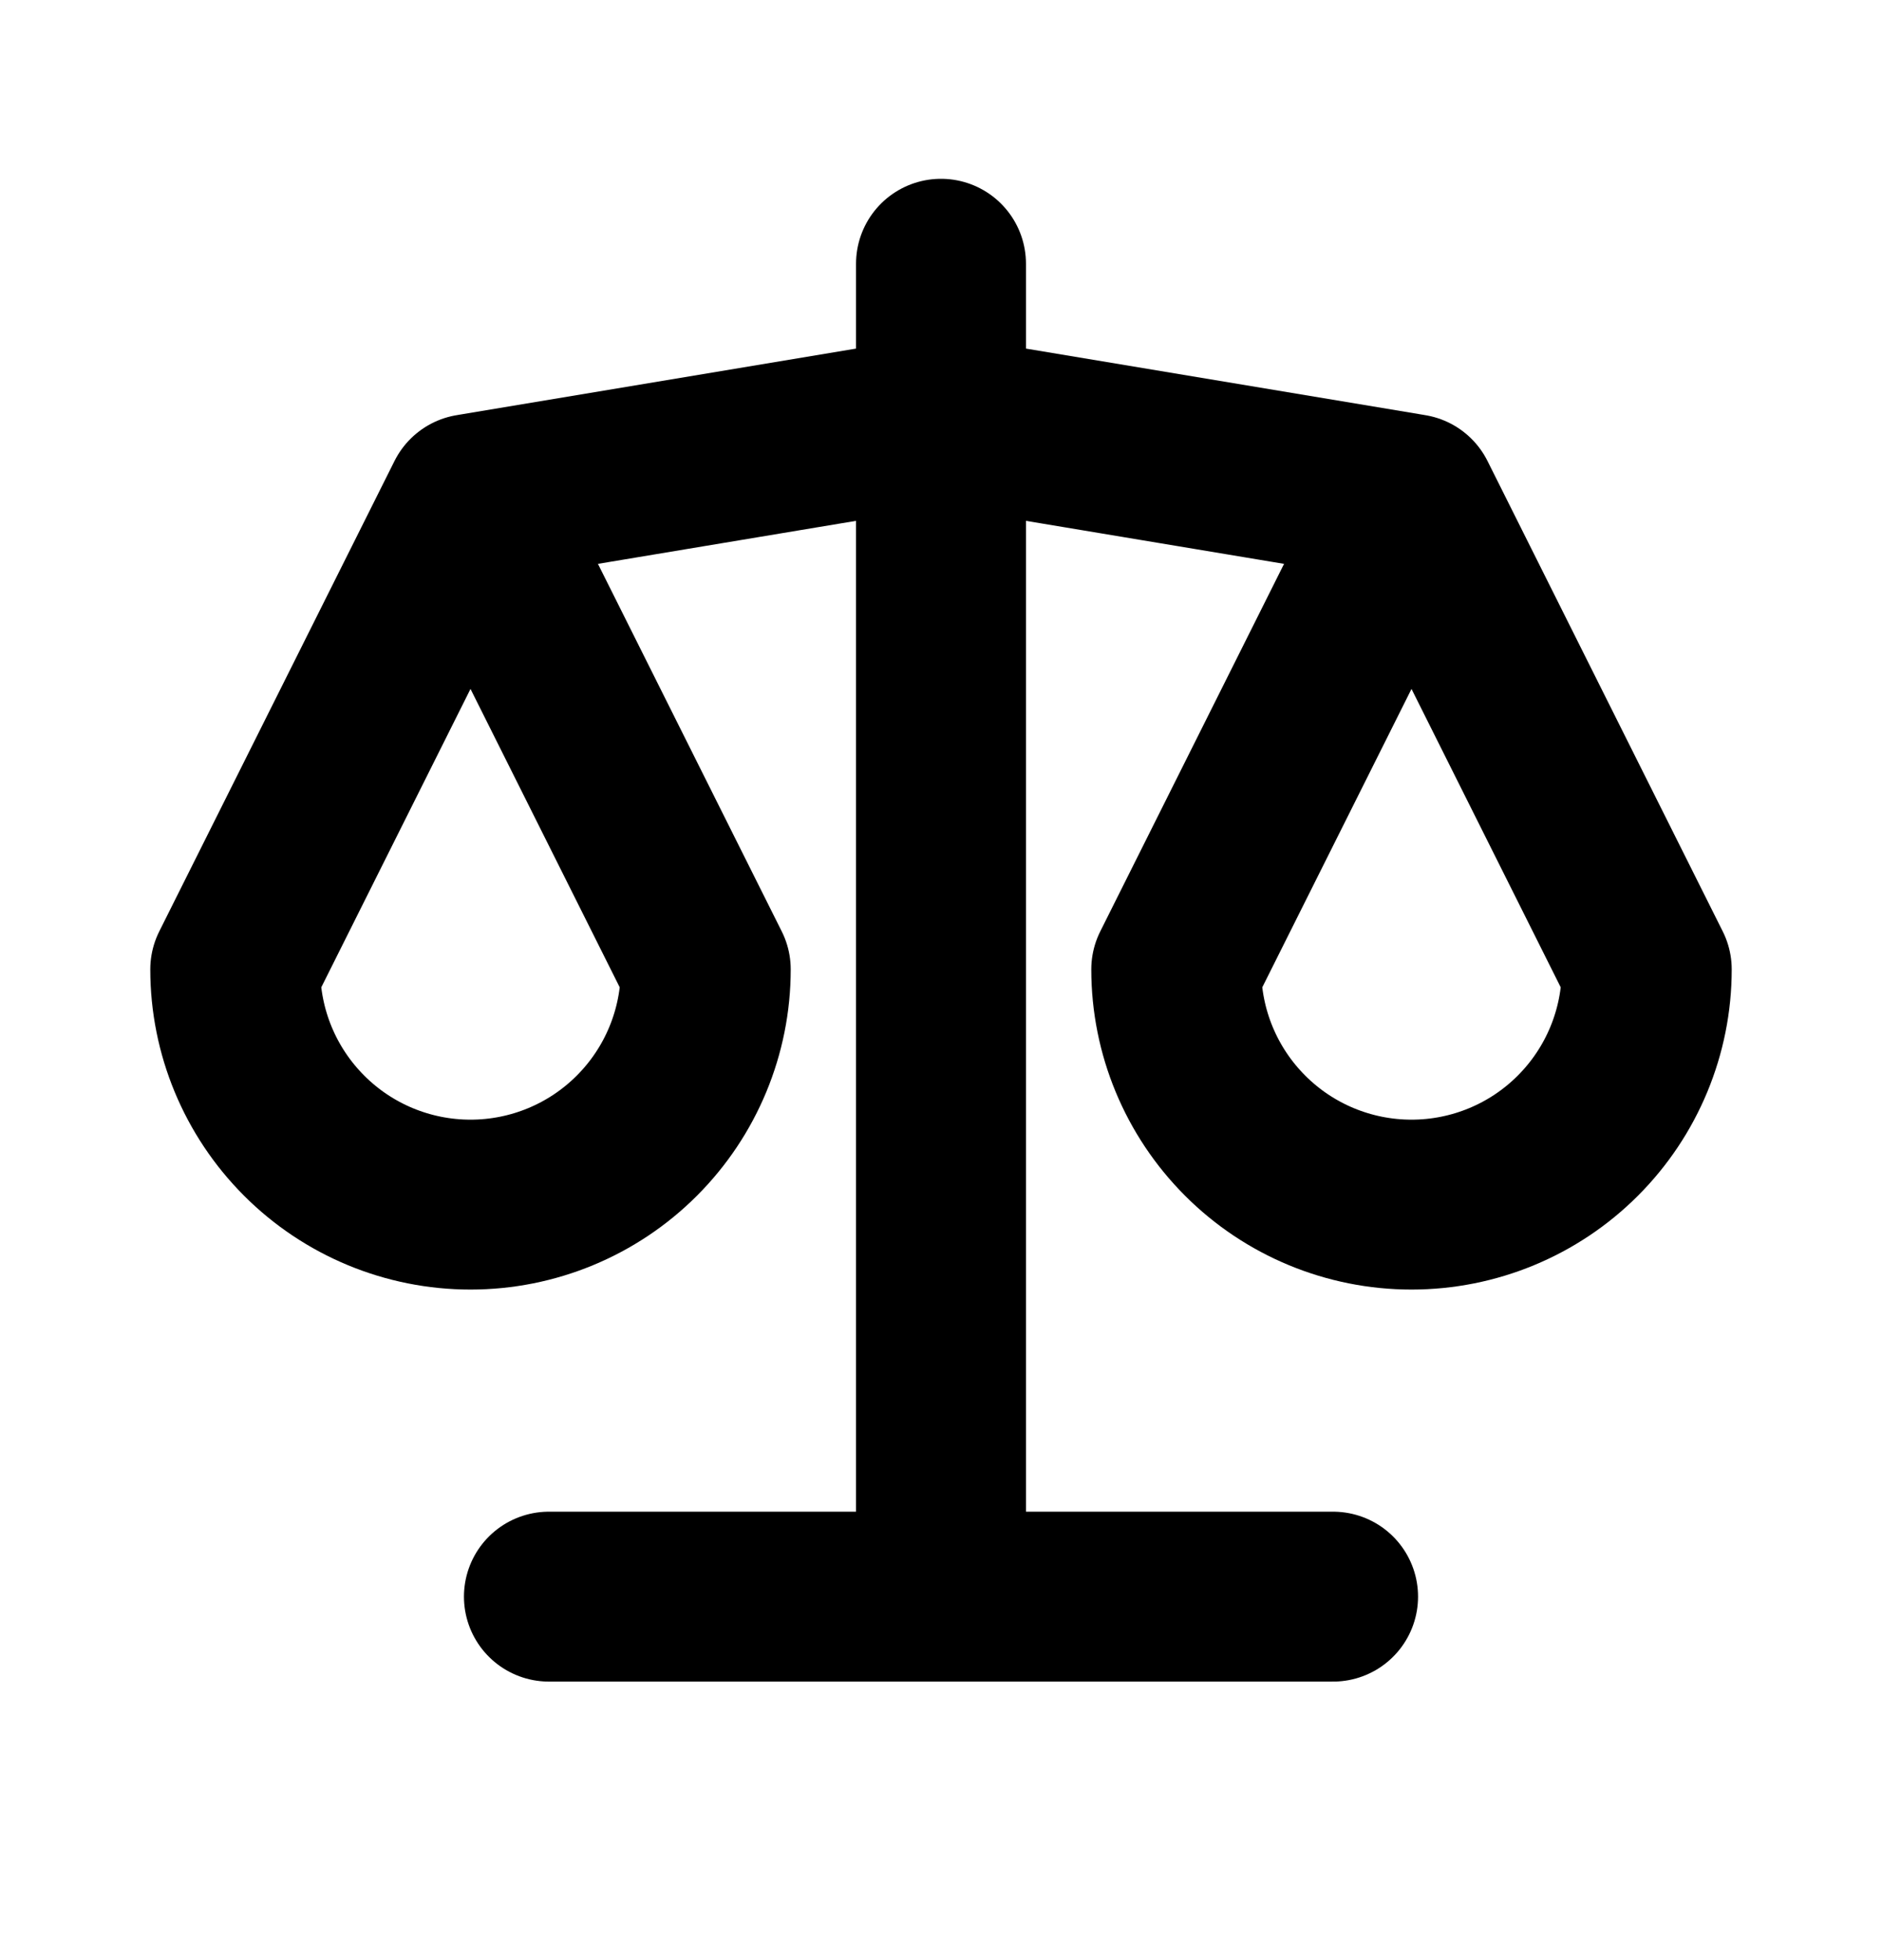
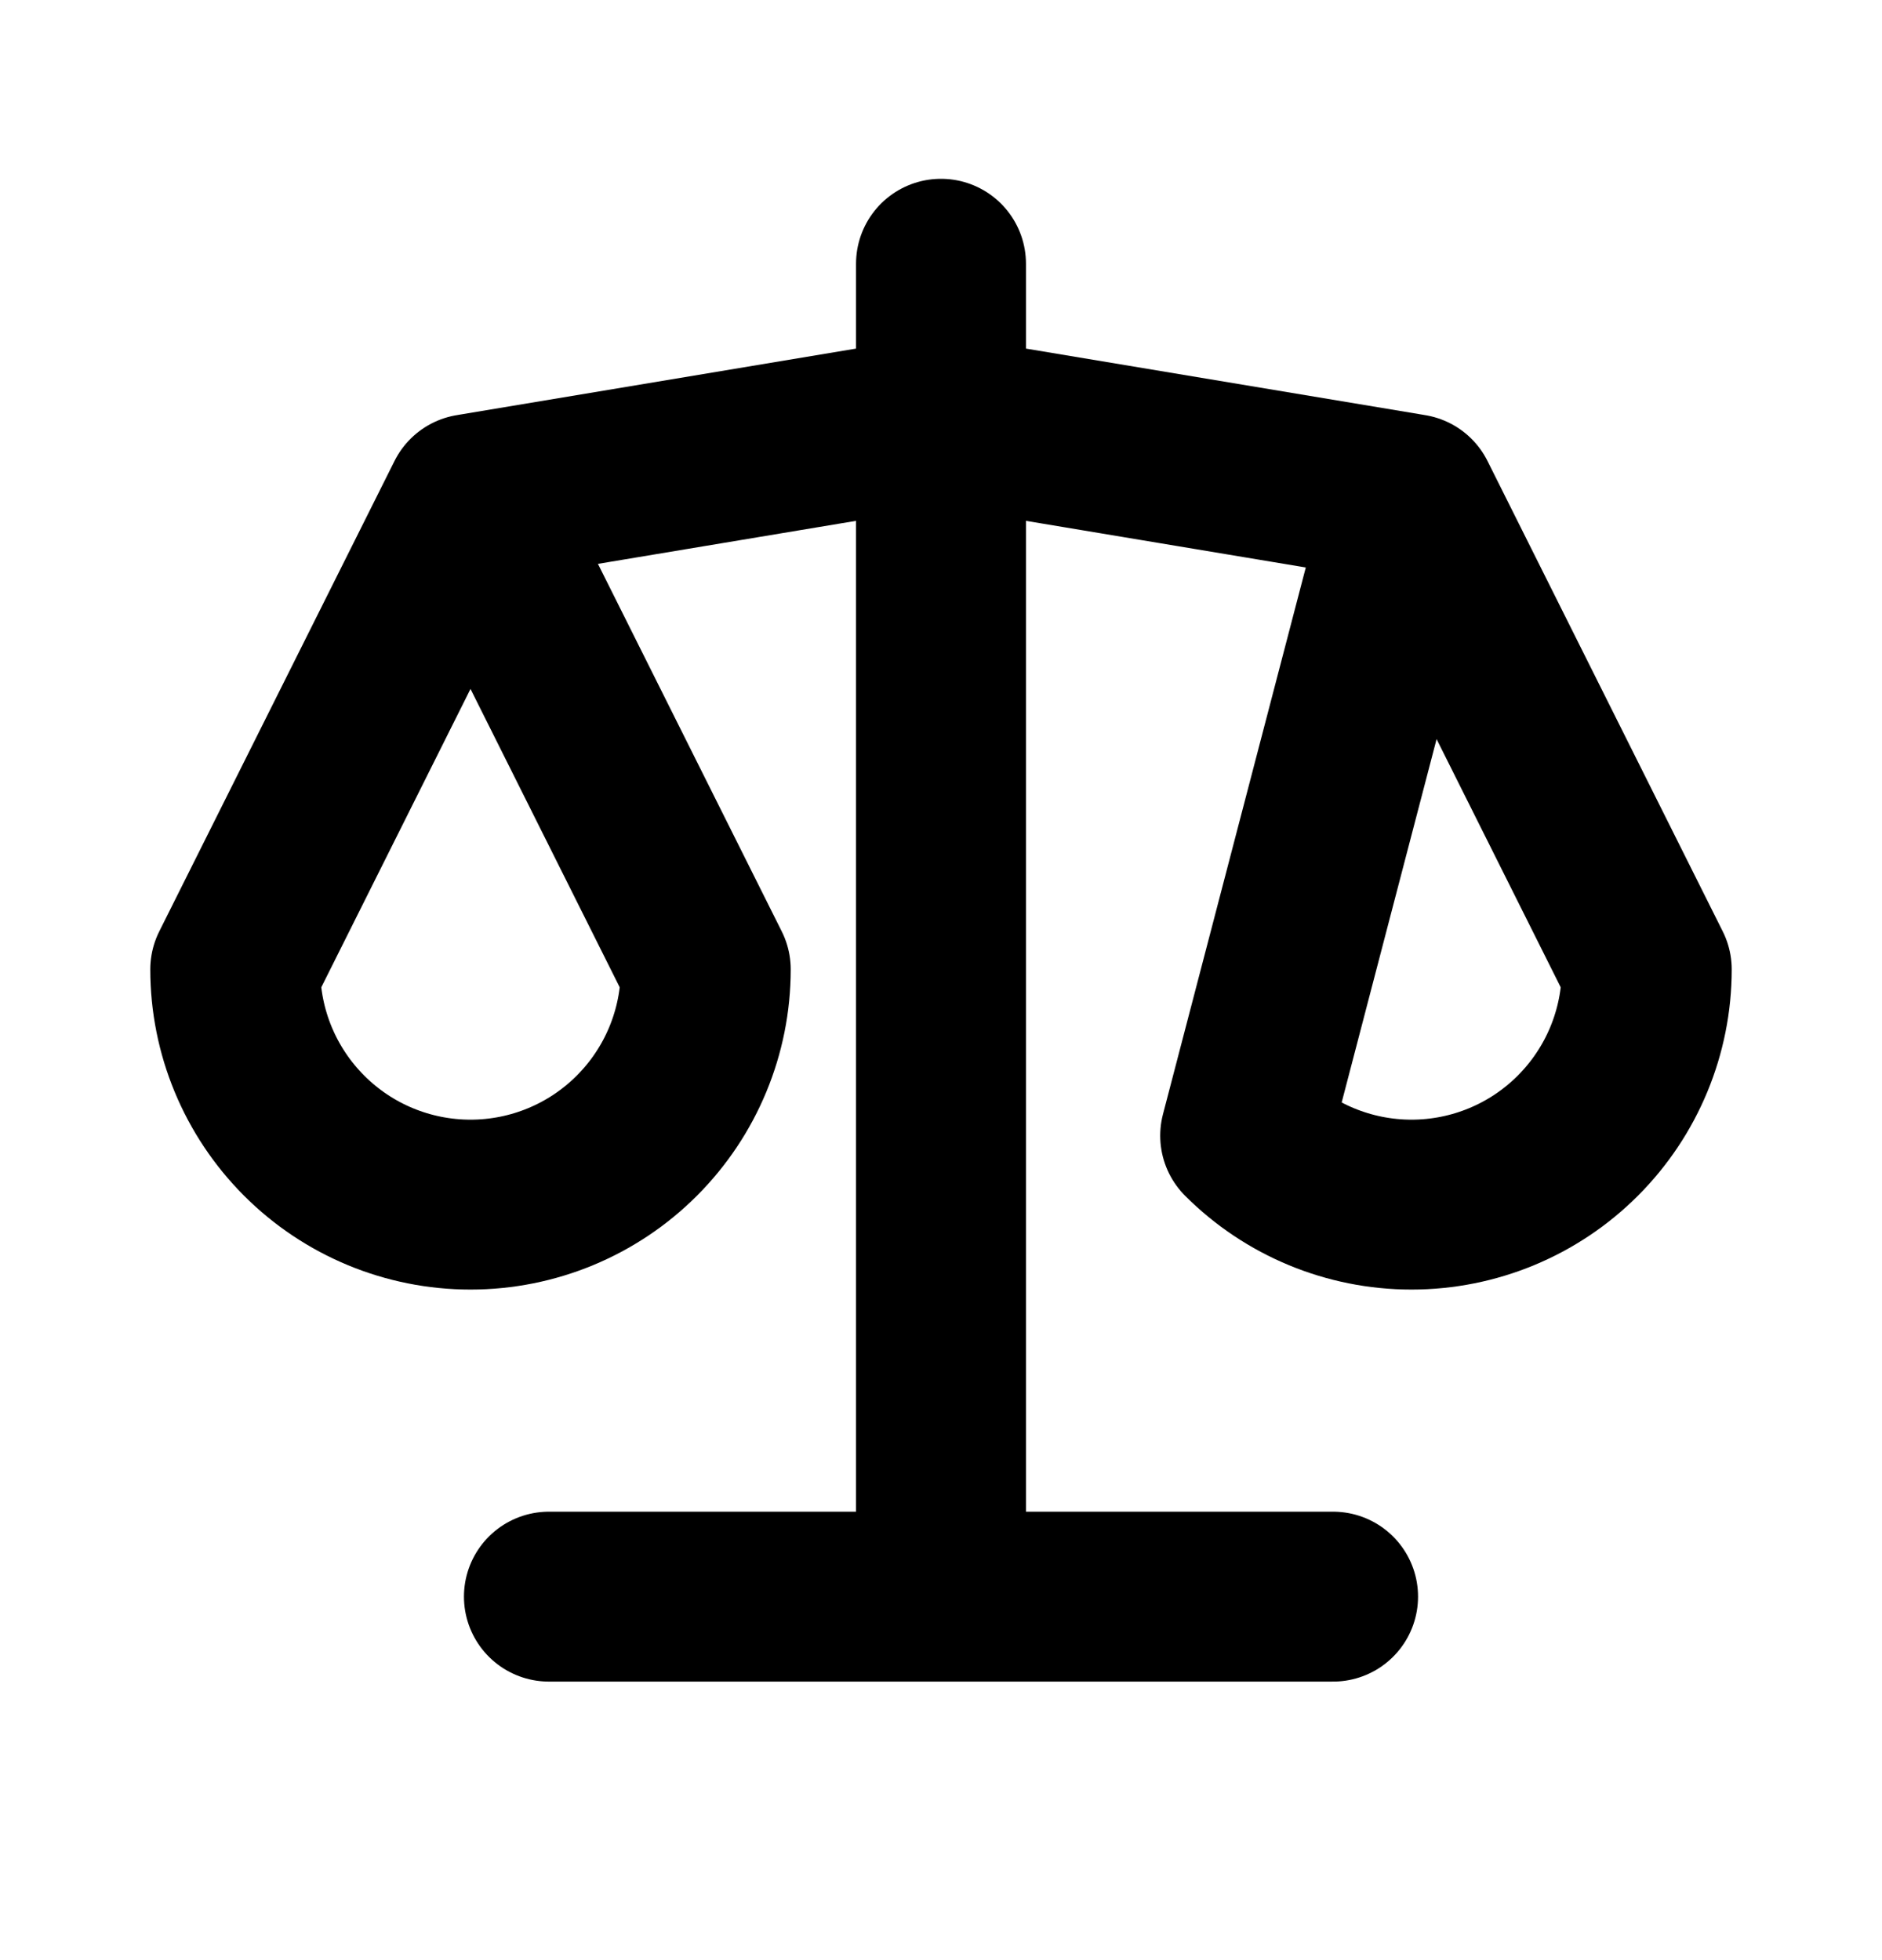
<svg xmlns="http://www.w3.org/2000/svg" width="24" height="25" viewBox="0 0 24 25" fill="none">
-   <path d="M7 20.364H17M6 6.364L12 5.364L18 6.364M6 6.364L9 12.364C9 13.159 8.684 13.922 8.121 14.485C7.559 15.048 6.796 15.364 6 15.364C5.204 15.364 4.441 15.048 3.879 14.485C3.316 13.922 3 13.159 3 12.364L6 6.364ZM18 6.364L21 12.364C21 13.159 20.684 13.922 20.121 14.485C19.559 15.048 18.796 15.364 18 15.364C17.204 15.364 16.441 15.048 15.879 14.485C15.316 13.922 15 13.159 15 12.364L18 6.364ZM12 3.364V20.364" stroke="black" stroke-width="2.167" stroke-linecap="round" stroke-linejoin="round" />
+   <path d="M7 20.364H17M6 6.364L12 5.364L18 6.364M6 6.364L9 12.364C9 13.159 8.684 13.922 8.121 14.485C7.559 15.048 6.796 15.364 6 15.364C5.204 15.364 4.441 15.048 3.879 14.485C3.316 13.922 3 13.159 3 12.364L6 6.364ZM18 6.364L21 12.364C21 13.159 20.684 13.922 20.121 14.485C19.559 15.048 18.796 15.364 18 15.364C17.204 15.364 16.441 15.048 15.879 14.485L18 6.364ZM12 3.364V20.364" stroke="black" stroke-width="2.167" stroke-linecap="round" stroke-linejoin="round" />
</svg>